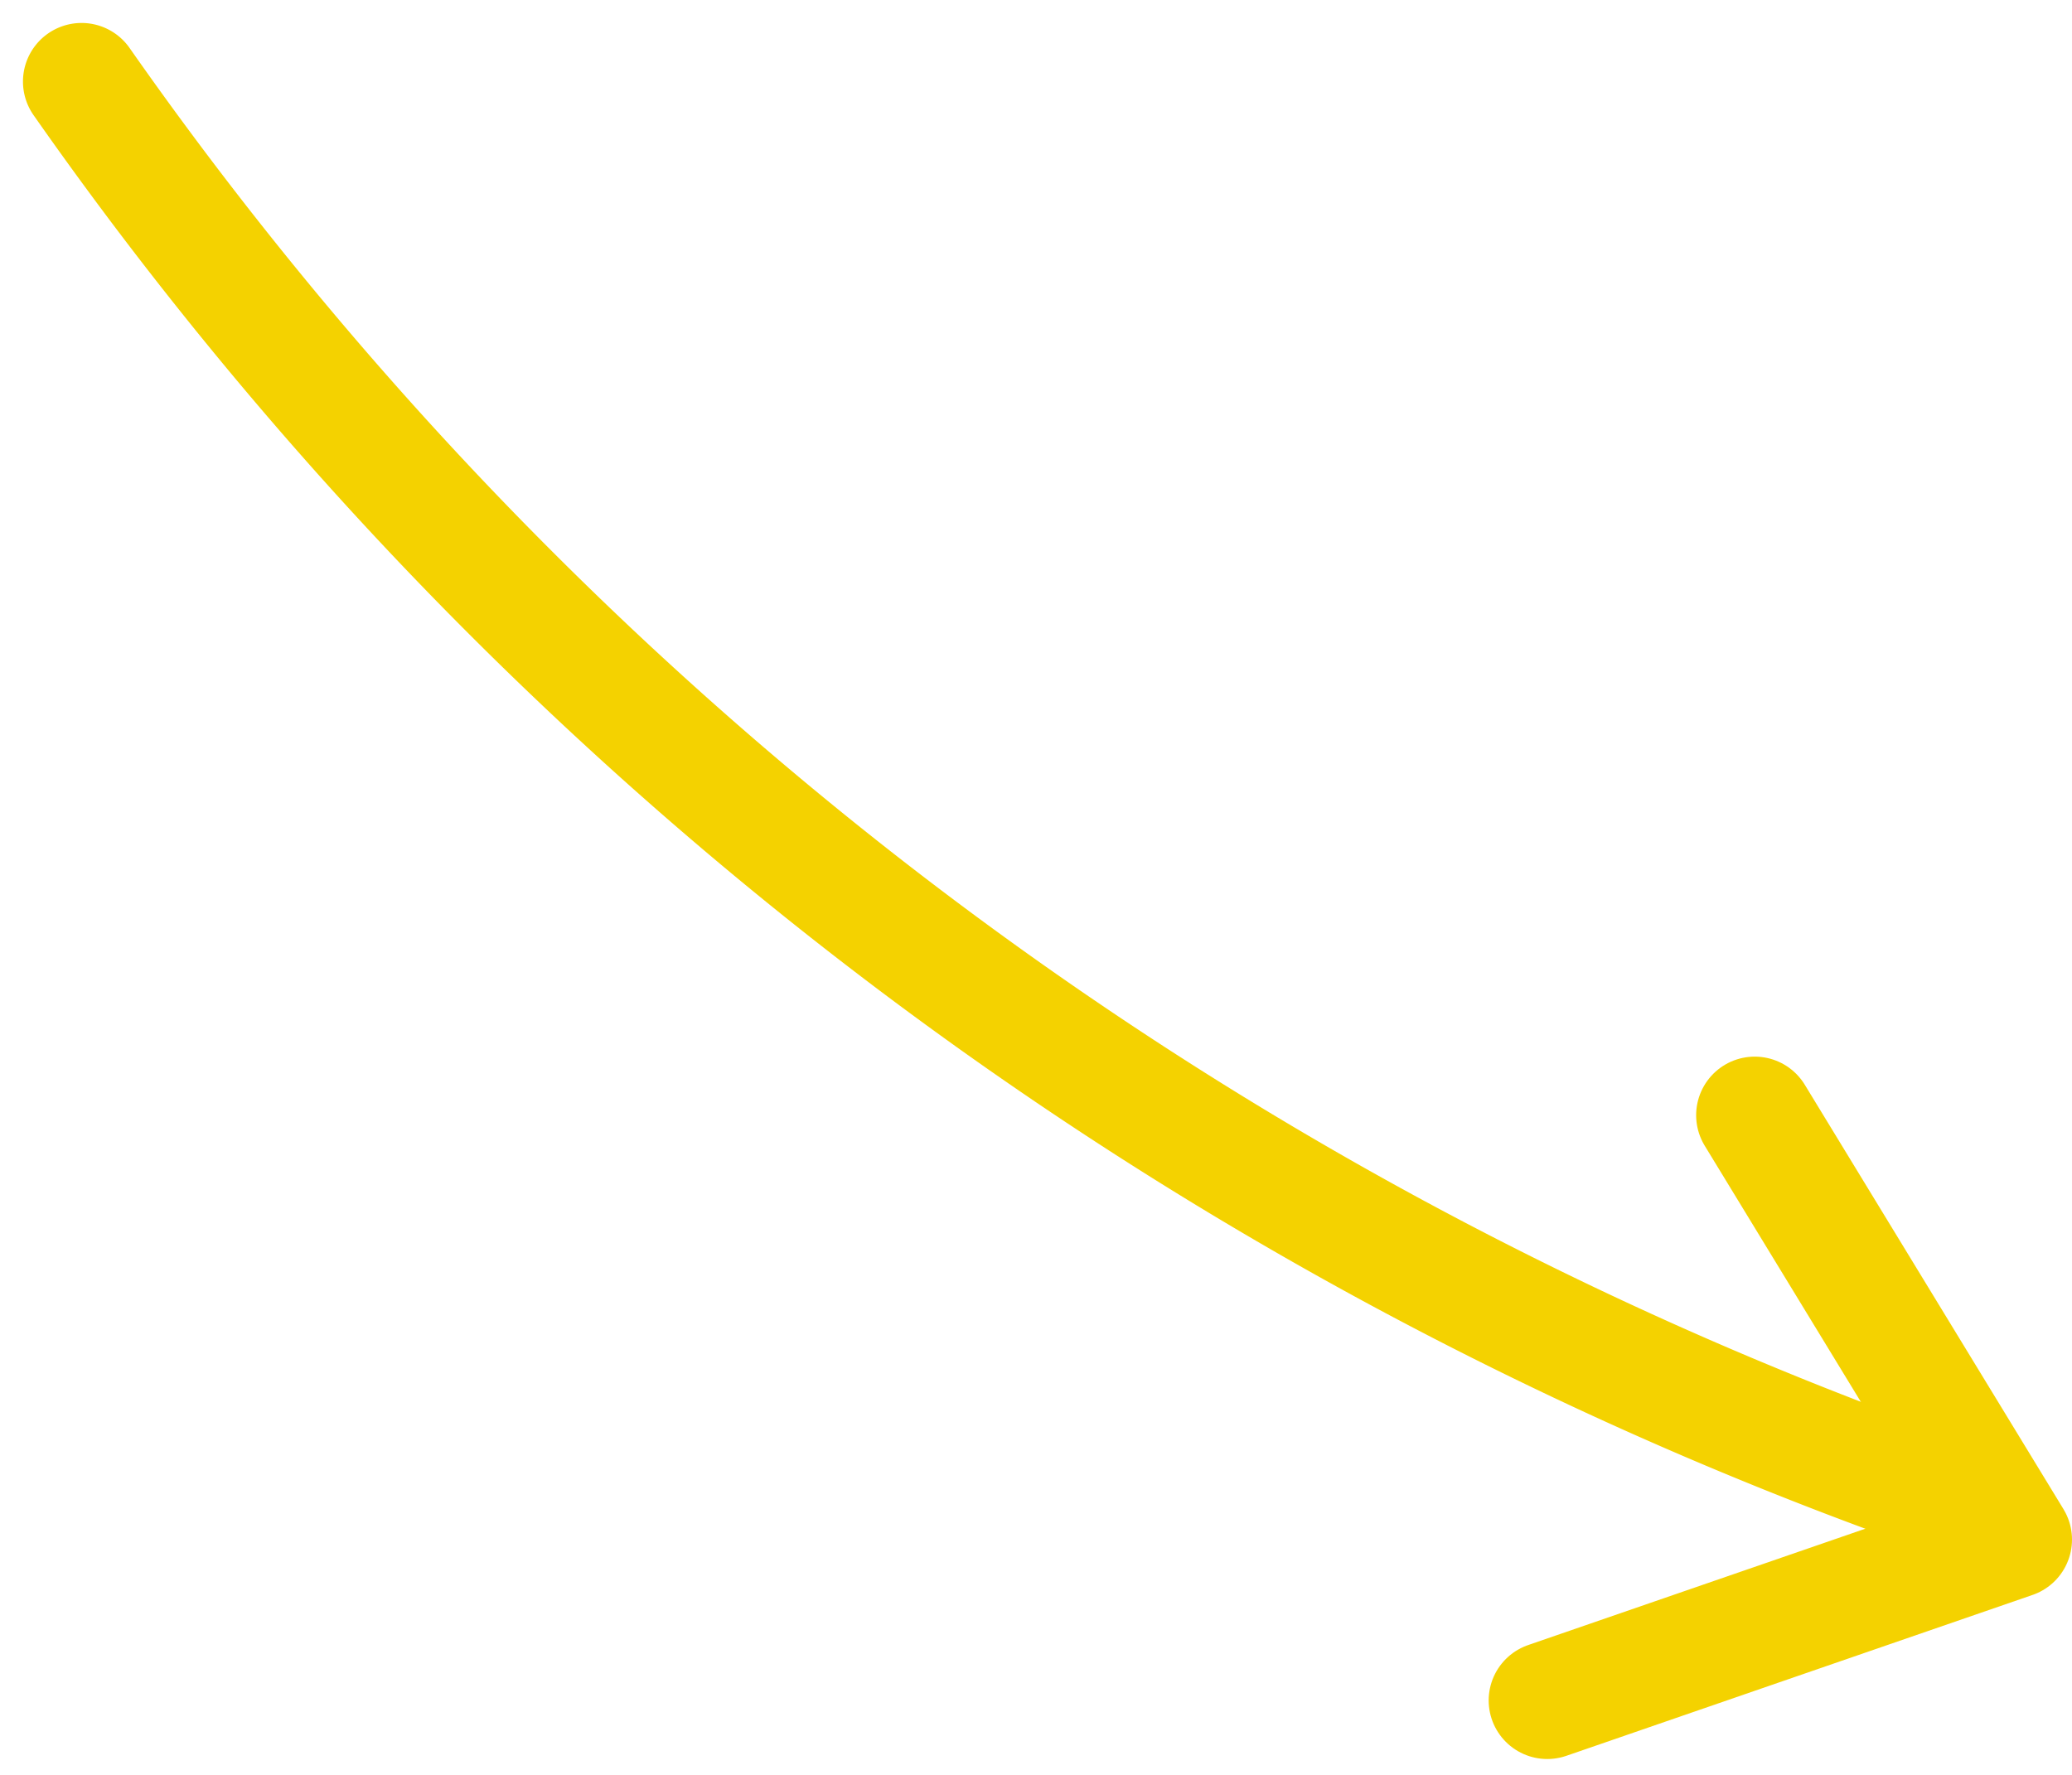
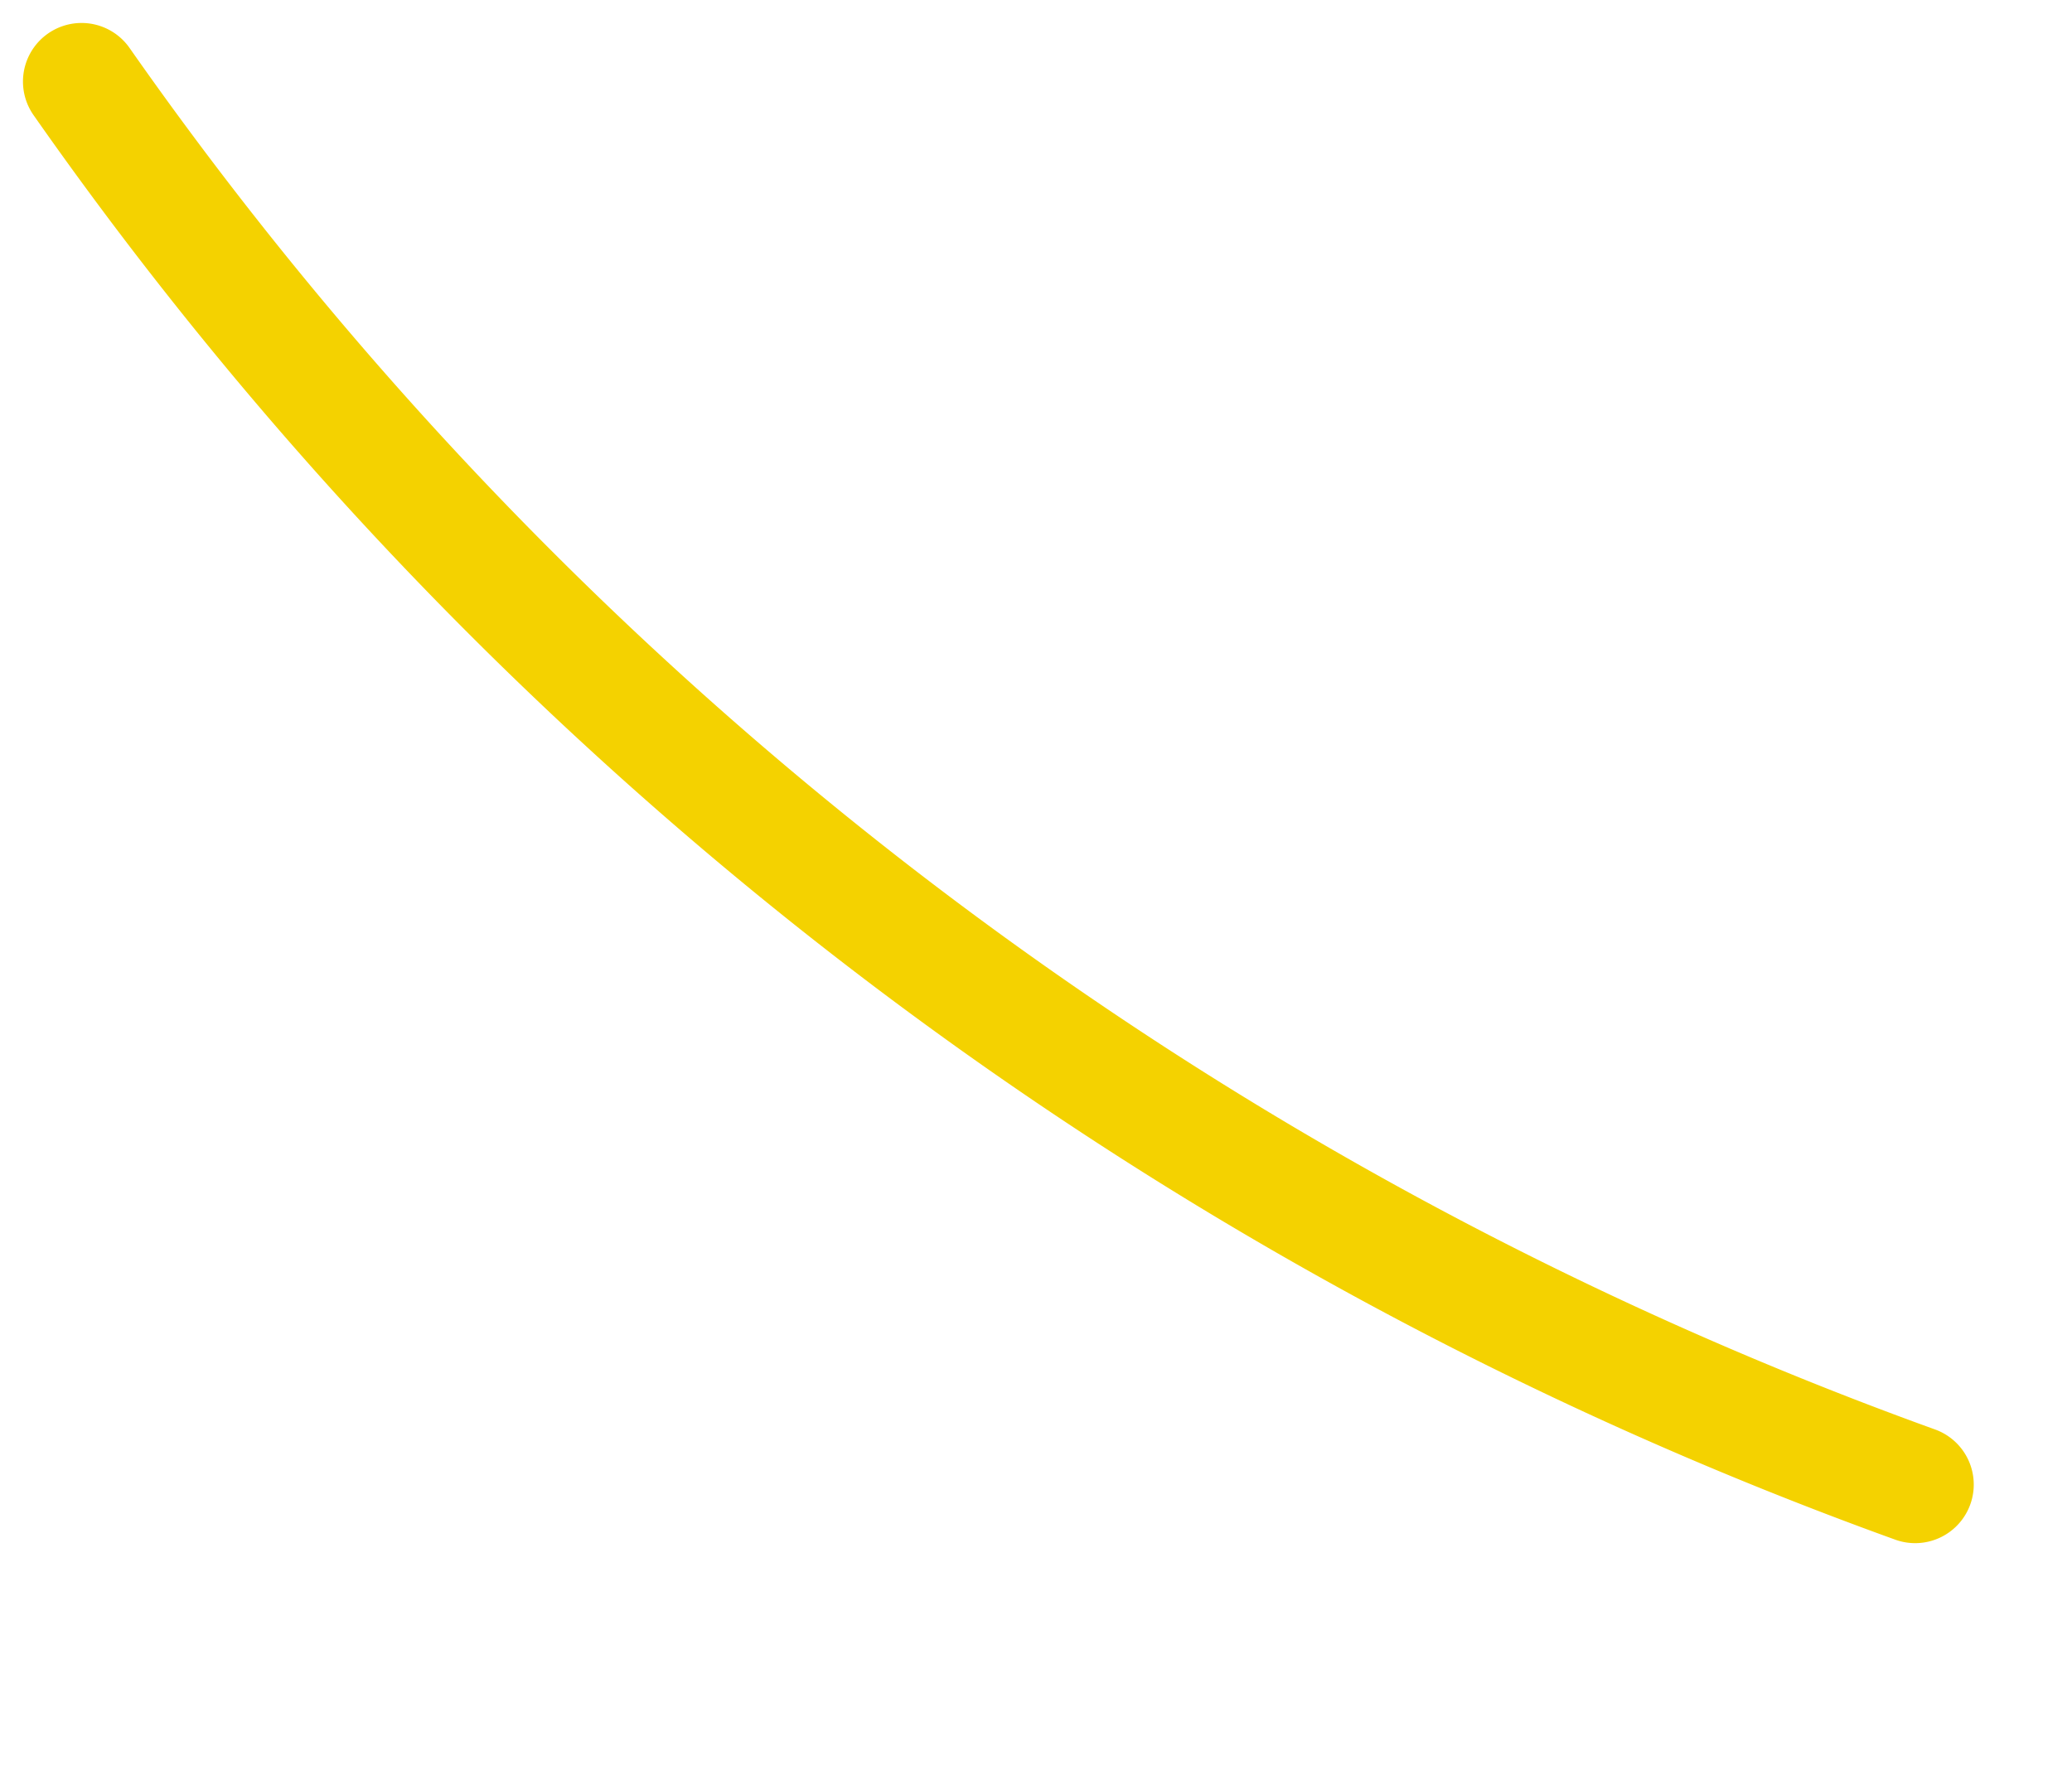
<svg xmlns="http://www.w3.org/2000/svg" width="35.364" height="30.299">
  <defs>
    <style>.cls-1{fill:none;stroke:#f4d200;stroke-linecap:round;stroke-linejoin:round;stroke-width:2px;fill-rule:evenodd}</style>
  </defs>
  <g id="yellow-arrow-bottom-mob" transform="translate(1.392 1.392)">
    <path id="Tracé_3376" data-name="Tracé 3376" class="cls-1" d="M723.757 240.021a65.237 65.237 0 0031.295 23.95" transform="translate(-723.757 -240.021)" />
-     <path id="Tracé_3377" data-name="Tracé 3377" class="cls-1" d="M752.314 257.666l4.415 7.244-7.956 2.746" transform="translate(-723.757 -240.021)" />
  </g>
</svg>